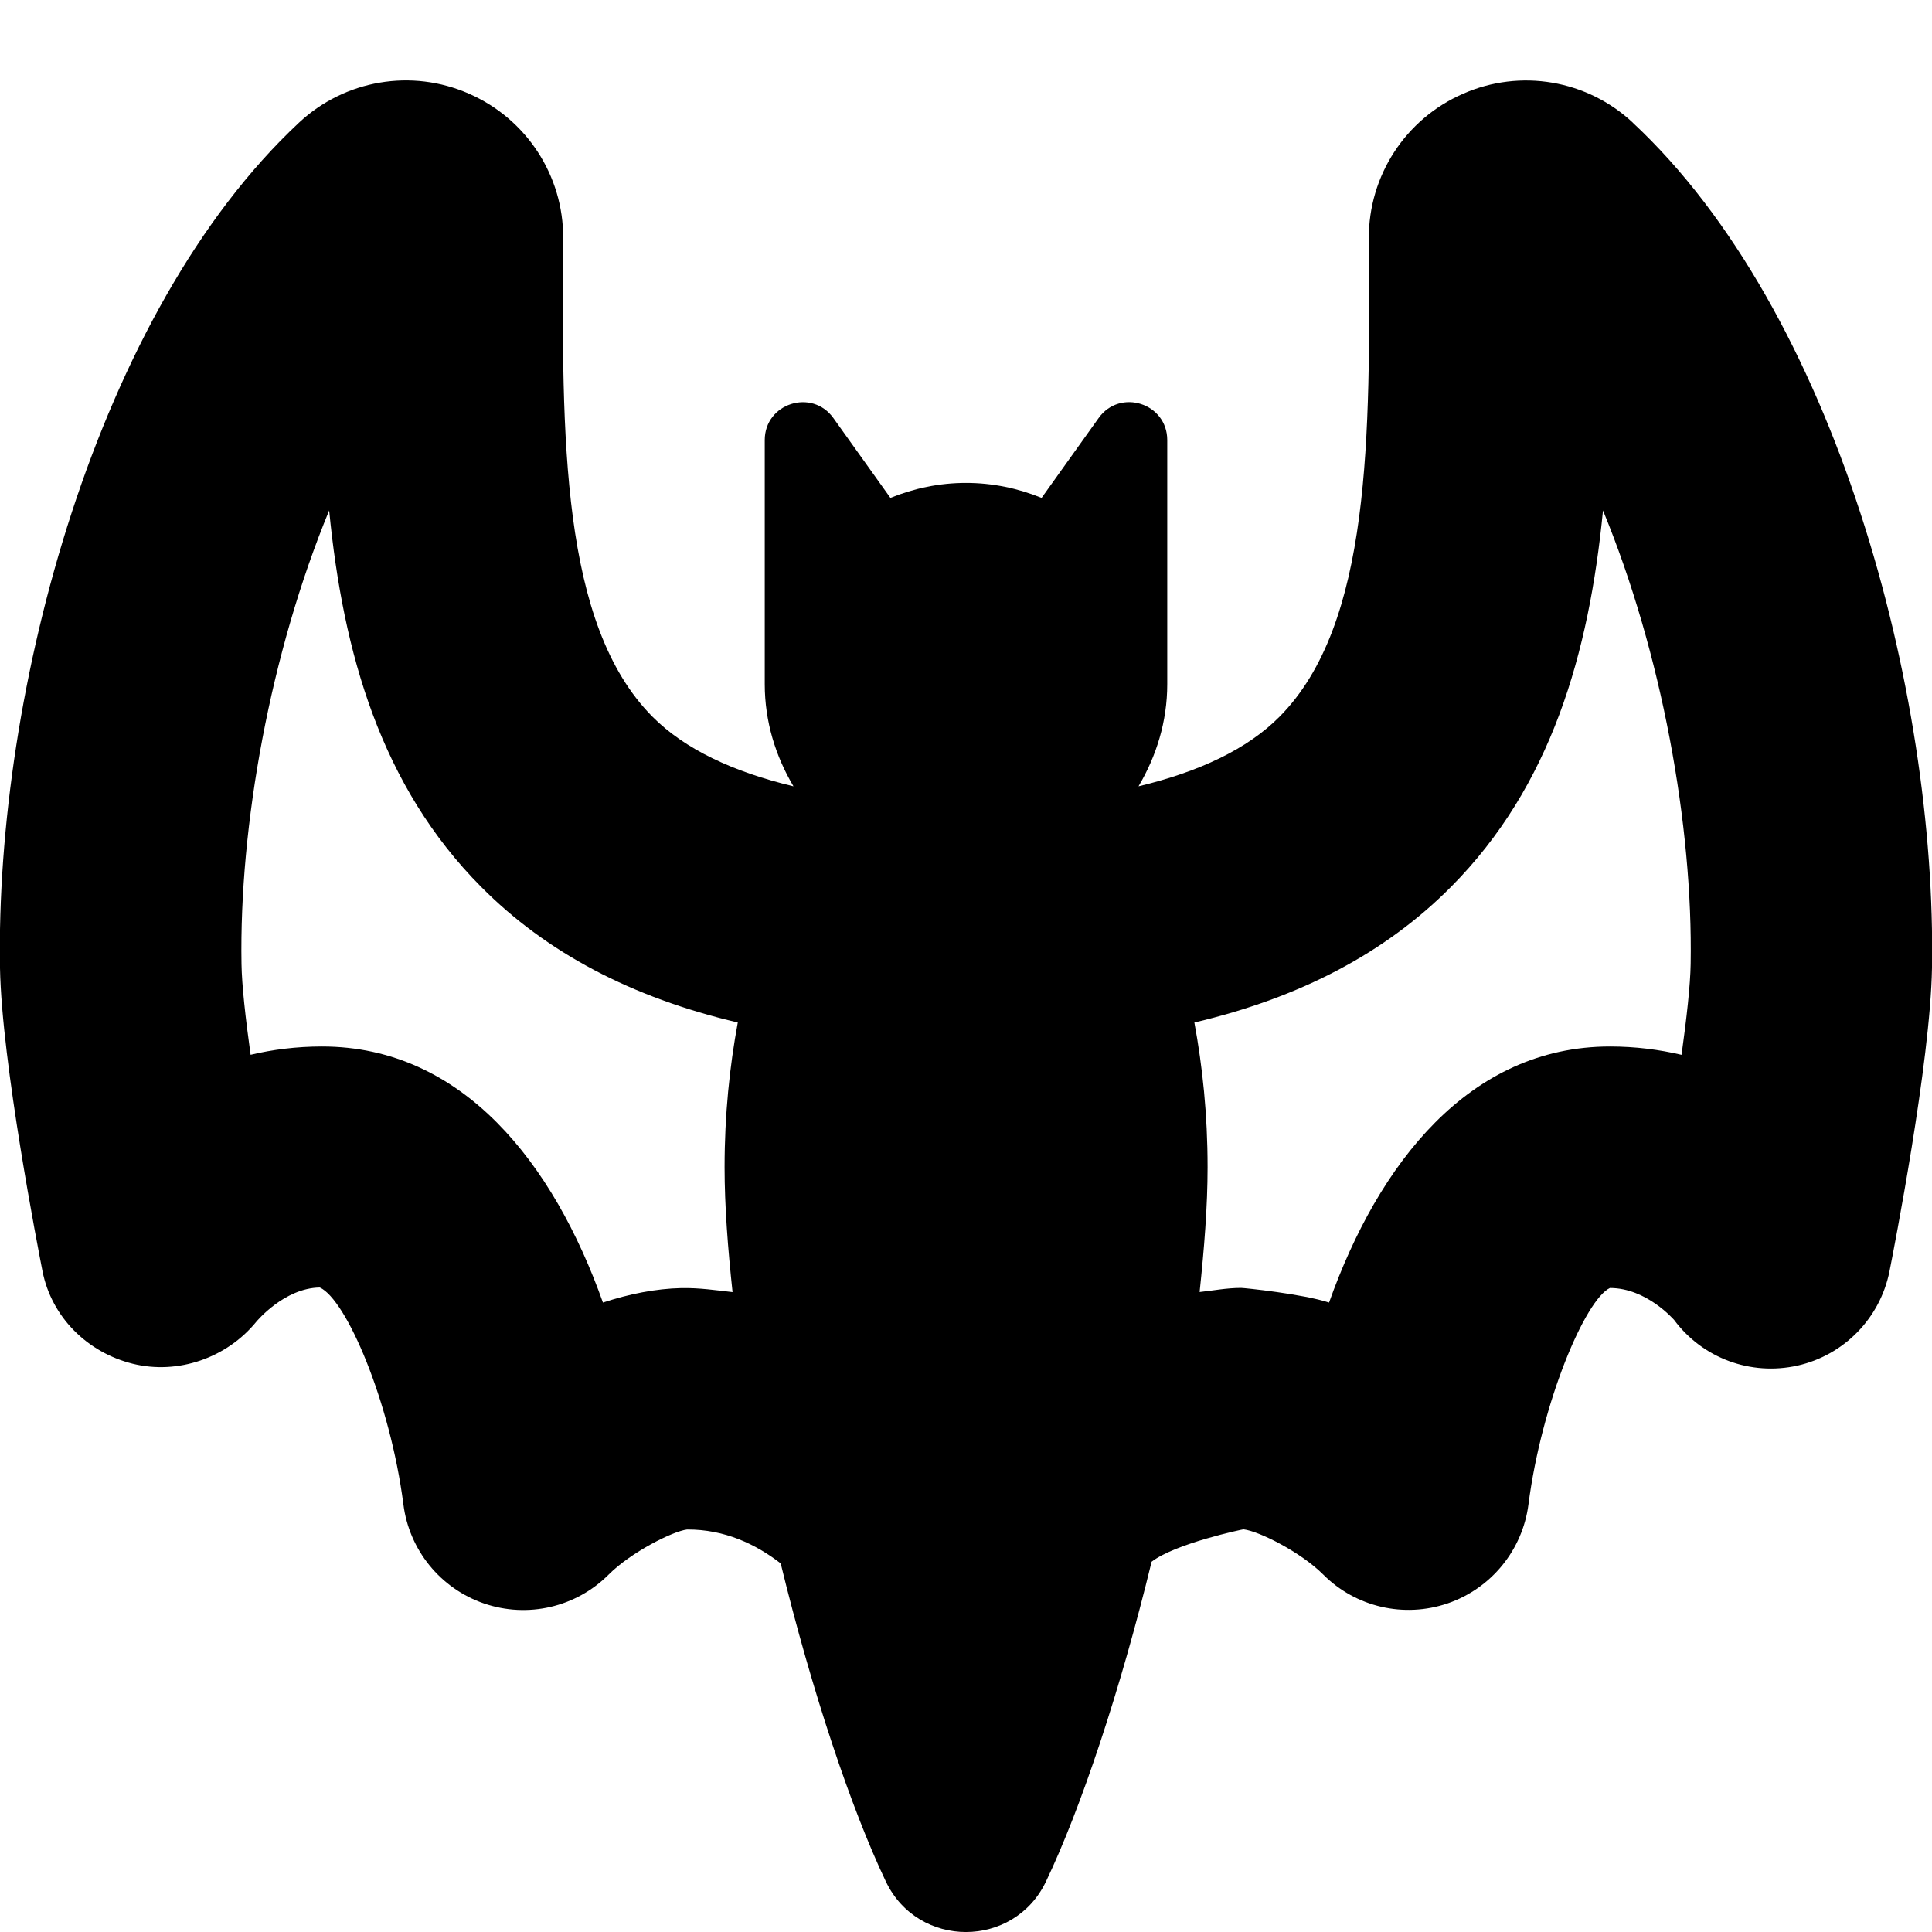
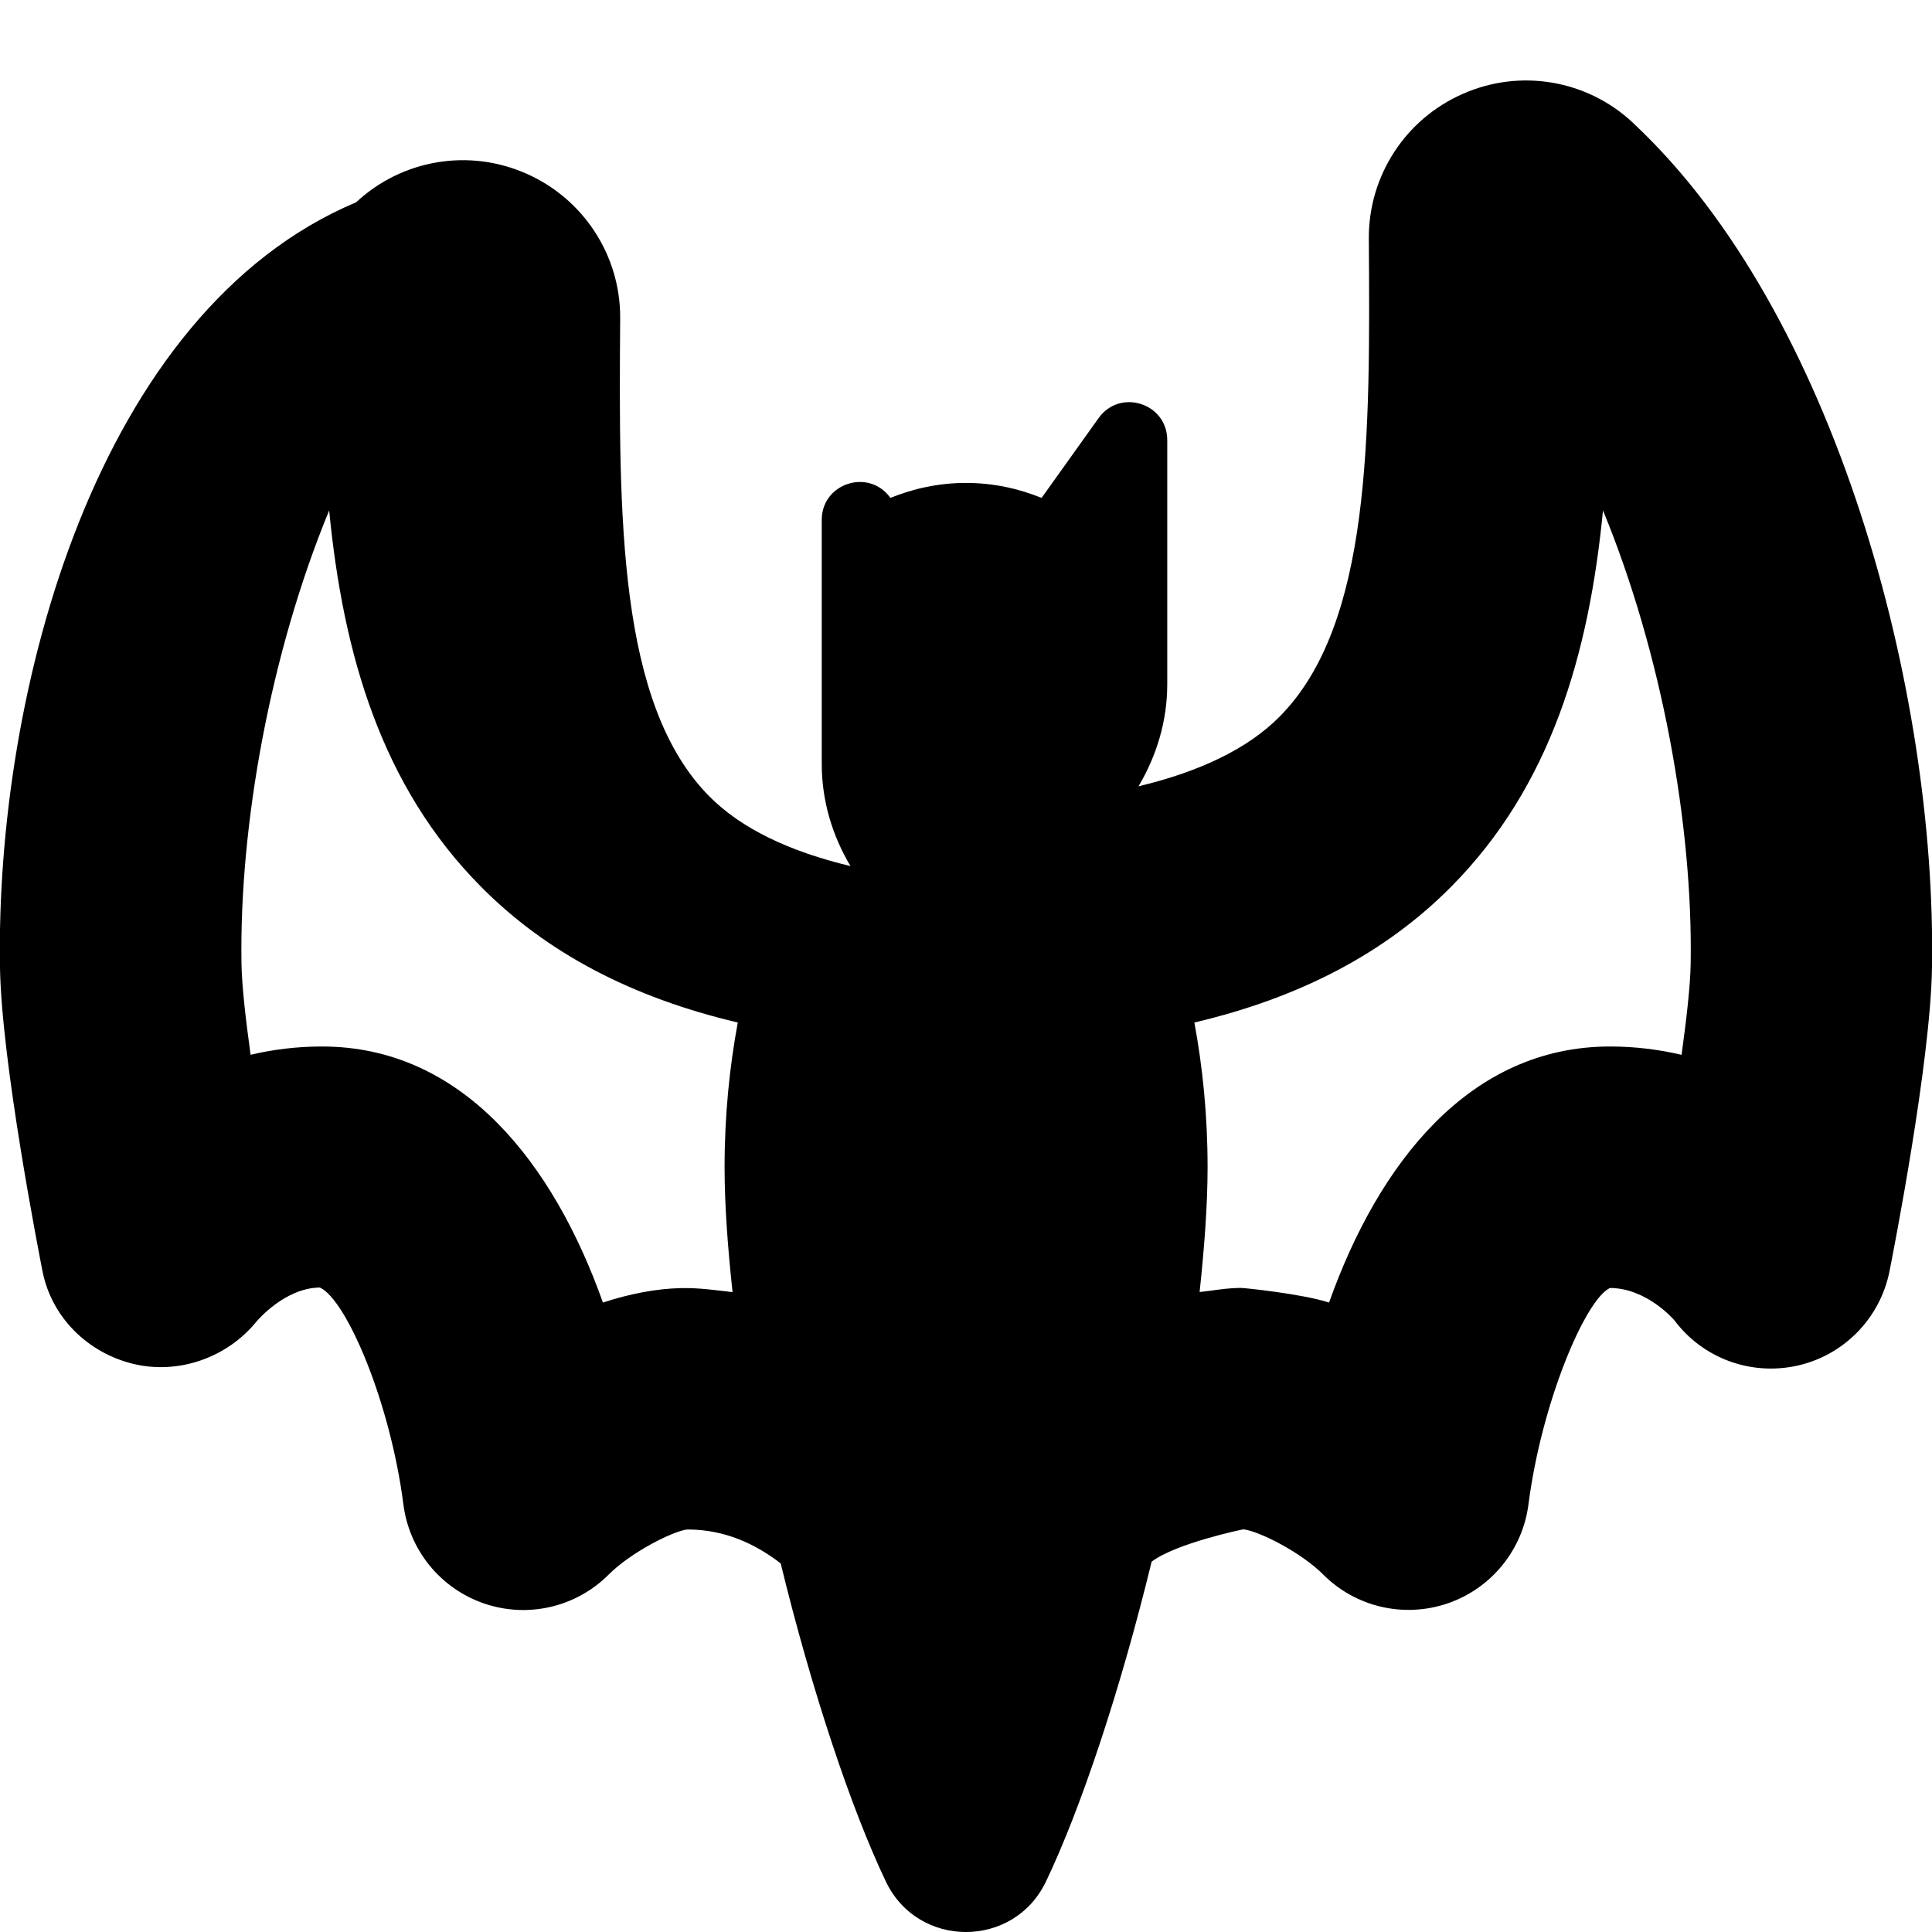
<svg xmlns="http://www.w3.org/2000/svg" id="Layer_1" data-name="Layer 1" viewBox="0 0 24 24">
-   <path d="m20.283,1.523c-.568-.531-1.398-.672-2.109-.358-.715.312-1.174,1.018-1.17,1.798.017,2.464.031,4.792-1.11,5.941-.399.402-.997.683-1.751.864.221-.373.357-.804.357-1.269v-3.032c0-.458-.587-.646-.853-.273l-.708.991c-.29-.118-.606-.186-.939-.186s-.648.068-.939.186l-.708-.991c-.266-.372-.853-.184-.853.273v3.032c0,.465.135.896.357,1.269-.754-.181-1.351-.462-1.751-.864-1.142-1.149-1.127-3.477-1.11-5.944.004-.778-.455-1.483-1.17-1.796-.713-.314-1.542-.172-2.11.358C1.199,3.871-.059,8.583,0,12.026c.021,1.174.477,3.504.528,3.766.113.57.557,1.009,1.121,1.149.563.139,1.17-.073,1.536-.523.004-.004.346-.418.788-.424.33.149.874,1.421,1.038,2.692.071.568.46,1.047,1.002,1.233.543.186,1.142.047,1.547-.358.278-.279.799-.54.975-.561.468-.002.853.182,1.163.421.389,1.595.879,3.056,1.307,3.953.399.835,1.589.835,1.988,0,.431-.901.923-2.371,1.313-3.974.297-.227,1.129-.402,1.141-.402.192.022.713.283.991.562.403.404,1.002.543,1.545.358.541-.185.931-.663,1.004-1.229.164-1.273.708-2.546,1.012-2.689.458,0,.795.396.797.396,0,0,0,0,0,0,.354.477.953.698,1.534.568.578-.13,1.025-.589,1.142-1.171.052-.262.508-2.592.528-3.767.059-3.442-1.199-8.155-3.717-10.502Zm-11.817,14.478c-.321.007-.651.073-.976.18-.613-1.725-1.74-3.181-3.49-3.181-.317,0-.613.038-.887.103-.063-.455-.109-.865-.113-1.128-.029-1.717.357-3.86,1.089-5.634.173,1.775.643,3.424,1.89,4.678.81.816,1.866,1.372,3.186,1.683-.101.547-.164,1.141-.164,1.798,0,.484.041,1.011.099,1.551-.208-.023-.41-.054-.633-.05Zm12.421-2.898c-.273-.064-.569-.103-.887-.103-1.75,0-2.877,1.456-3.49,3.181-.324-.107-1.053-.182-1.092-.182-.181,0-.345.033-.516.051.057-.539.099-1.066.099-1.55,0-.657-.063-1.251-.164-1.798,1.32-.311,2.375-.867,3.186-1.683,1.247-1.254,1.717-2.903,1.89-4.678.731,1.773,1.118,3.916,1.089,5.633-.004.264-.05.673-.113,1.128Z" />
+   <path d="m20.283,1.523c-.568-.531-1.398-.672-2.109-.358-.715.312-1.174,1.018-1.17,1.798.017,2.464.031,4.792-1.11,5.941-.399.402-.997.683-1.751.864.221-.373.357-.804.357-1.269v-3.032c0-.458-.587-.646-.853-.273l-.708.991c-.29-.118-.606-.186-.939-.186s-.648.068-.939.186c-.266-.372-.853-.184-.853.273v3.032c0,.465.135.896.357,1.269-.754-.181-1.351-.462-1.751-.864-1.142-1.149-1.127-3.477-1.11-5.944.004-.778-.455-1.483-1.17-1.796-.713-.314-1.542-.172-2.11.358C1.199,3.871-.059,8.583,0,12.026c.021,1.174.477,3.504.528,3.766.113.57.557,1.009,1.121,1.149.563.139,1.17-.073,1.536-.523.004-.004.346-.418.788-.424.33.149.874,1.421,1.038,2.692.071.568.46,1.047,1.002,1.233.543.186,1.142.047,1.547-.358.278-.279.799-.54.975-.561.468-.002.853.182,1.163.421.389,1.595.879,3.056,1.307,3.953.399.835,1.589.835,1.988,0,.431-.901.923-2.371,1.313-3.974.297-.227,1.129-.402,1.141-.402.192.022.713.283.991.562.403.404,1.002.543,1.545.358.541-.185.931-.663,1.004-1.229.164-1.273.708-2.546,1.012-2.689.458,0,.795.396.797.396,0,0,0,0,0,0,.354.477.953.698,1.534.568.578-.13,1.025-.589,1.142-1.171.052-.262.508-2.592.528-3.767.059-3.442-1.199-8.155-3.717-10.502Zm-11.817,14.478c-.321.007-.651.073-.976.18-.613-1.725-1.74-3.181-3.49-3.181-.317,0-.613.038-.887.103-.063-.455-.109-.865-.113-1.128-.029-1.717.357-3.86,1.089-5.634.173,1.775.643,3.424,1.89,4.678.81.816,1.866,1.372,3.186,1.683-.101.547-.164,1.141-.164,1.798,0,.484.041,1.011.099,1.551-.208-.023-.41-.054-.633-.05Zm12.421-2.898c-.273-.064-.569-.103-.887-.103-1.75,0-2.877,1.456-3.49,3.181-.324-.107-1.053-.182-1.092-.182-.181,0-.345.033-.516.051.057-.539.099-1.066.099-1.55,0-.657-.063-1.251-.164-1.798,1.32-.311,2.375-.867,3.186-1.683,1.247-1.254,1.717-2.903,1.89-4.678.731,1.773,1.118,3.916,1.089,5.633-.004.264-.05.673-.113,1.128Z" />
</svg>